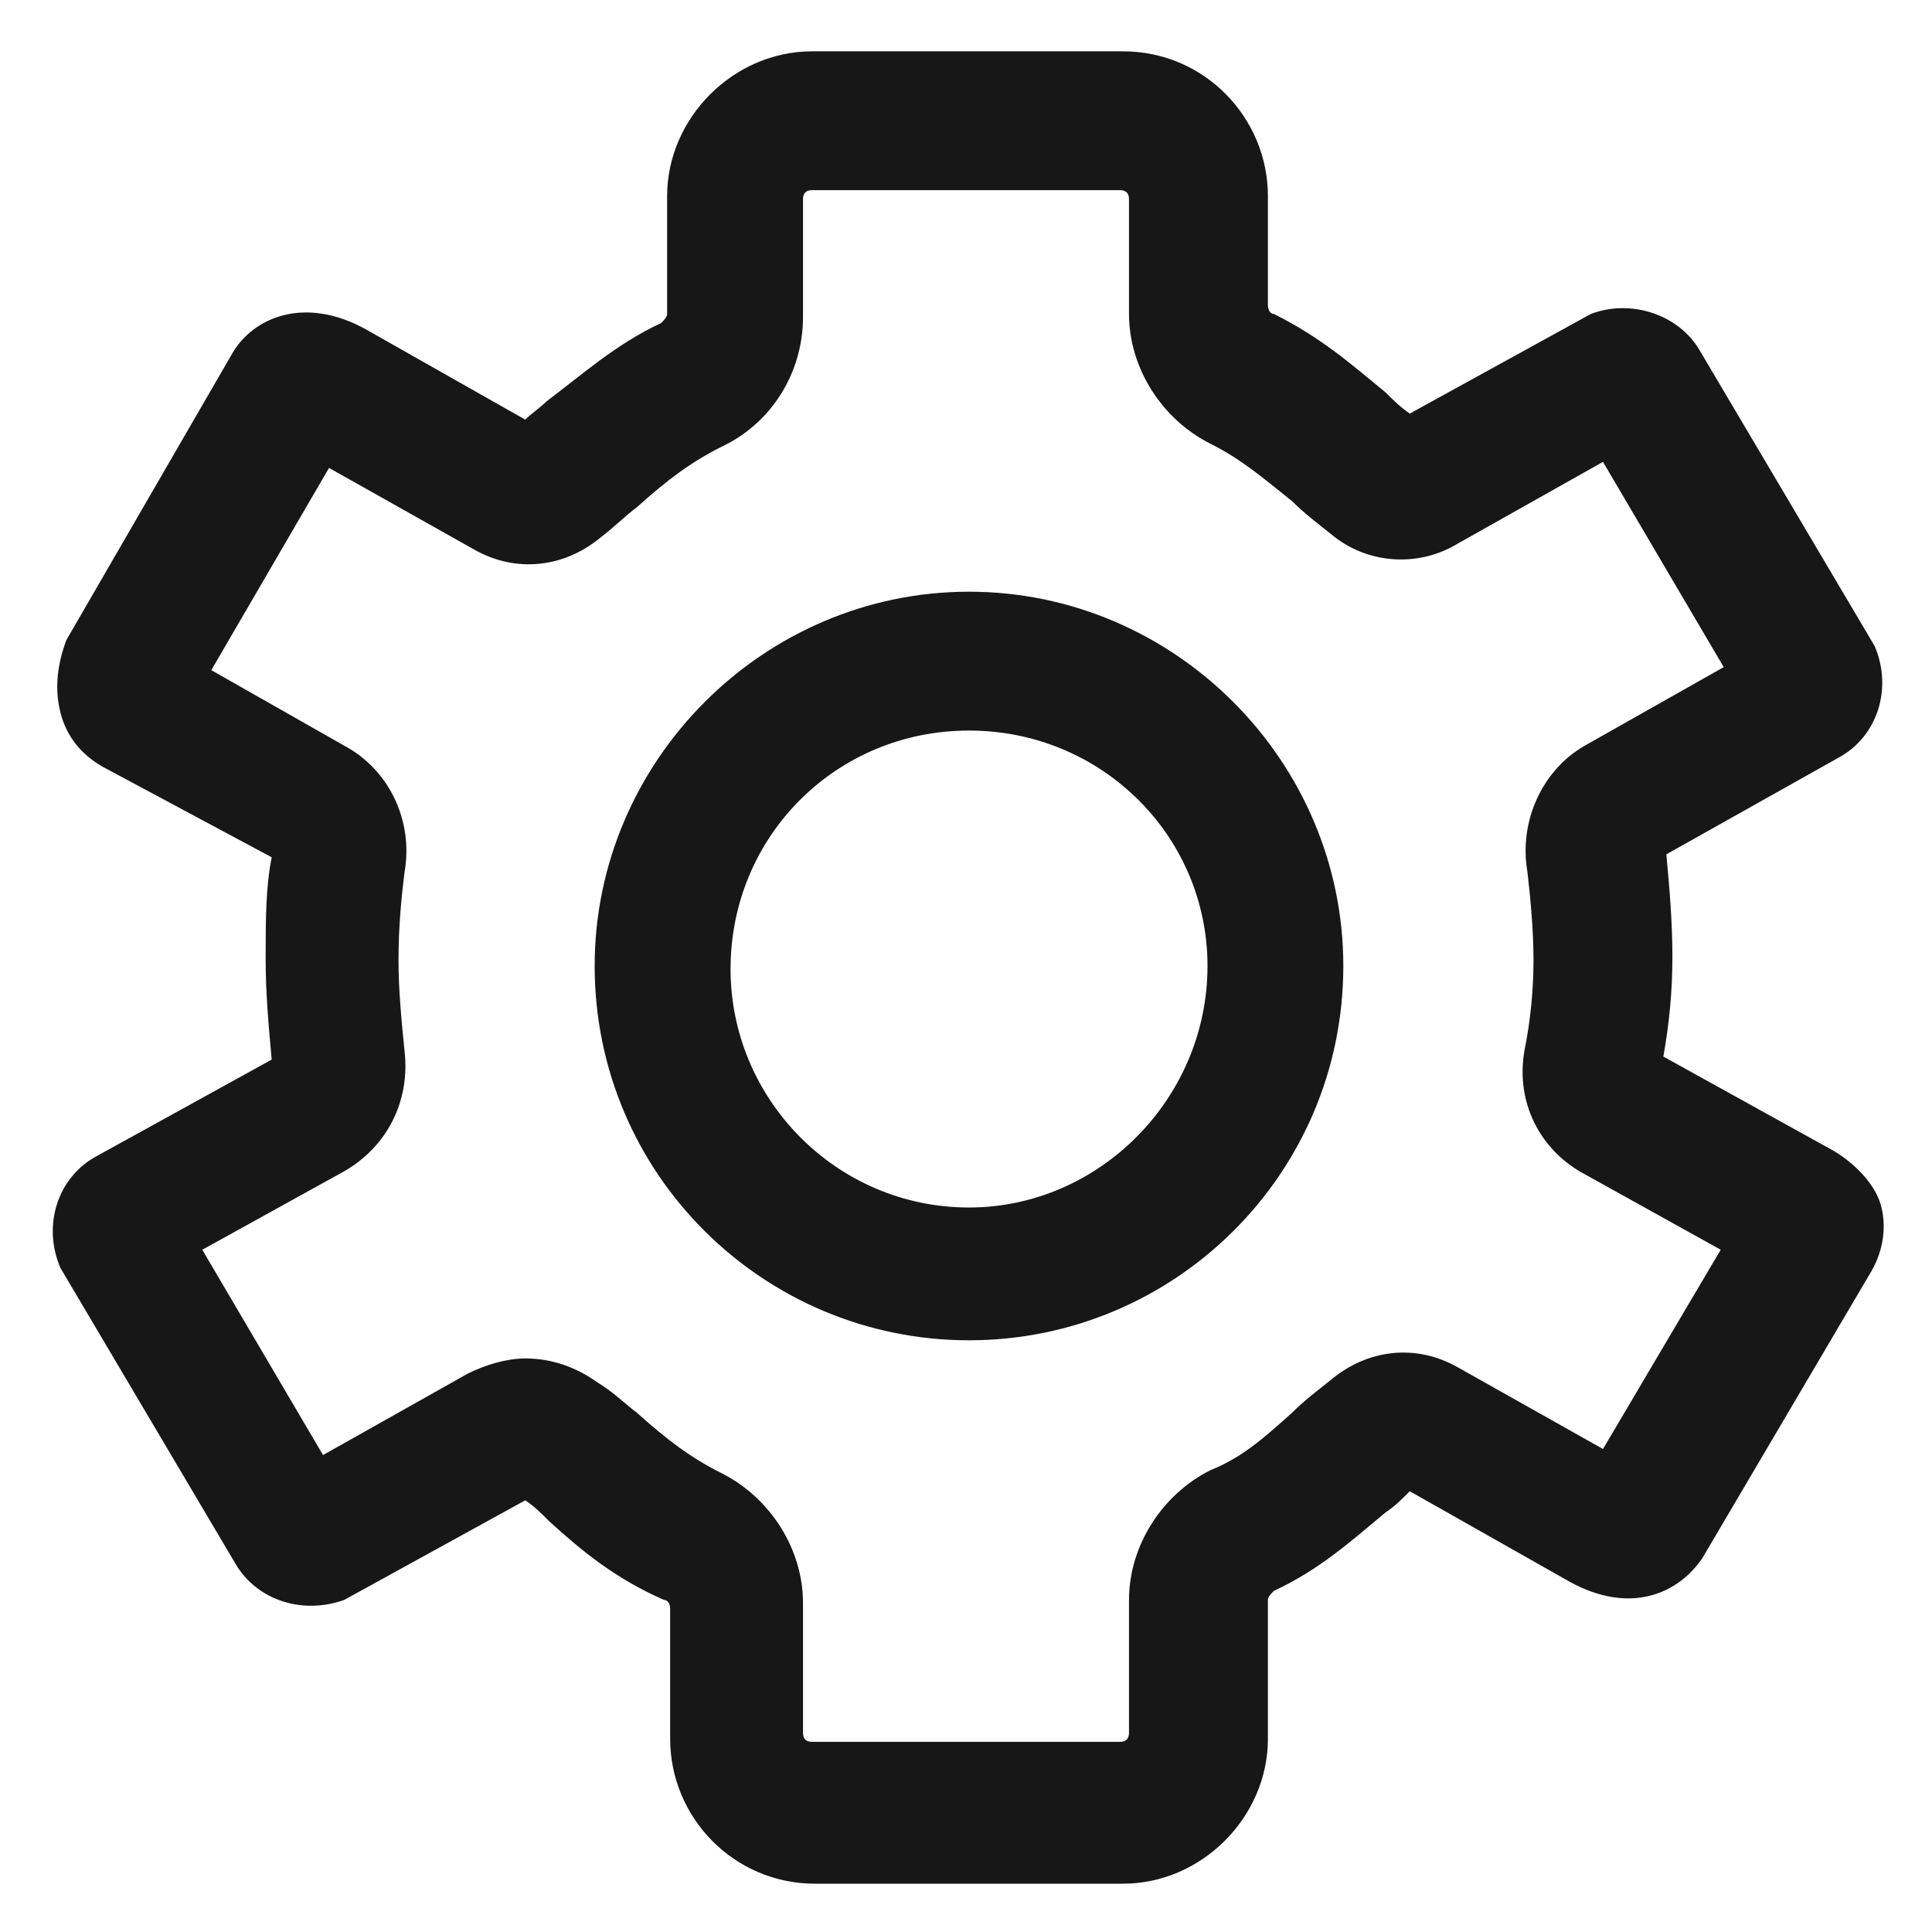
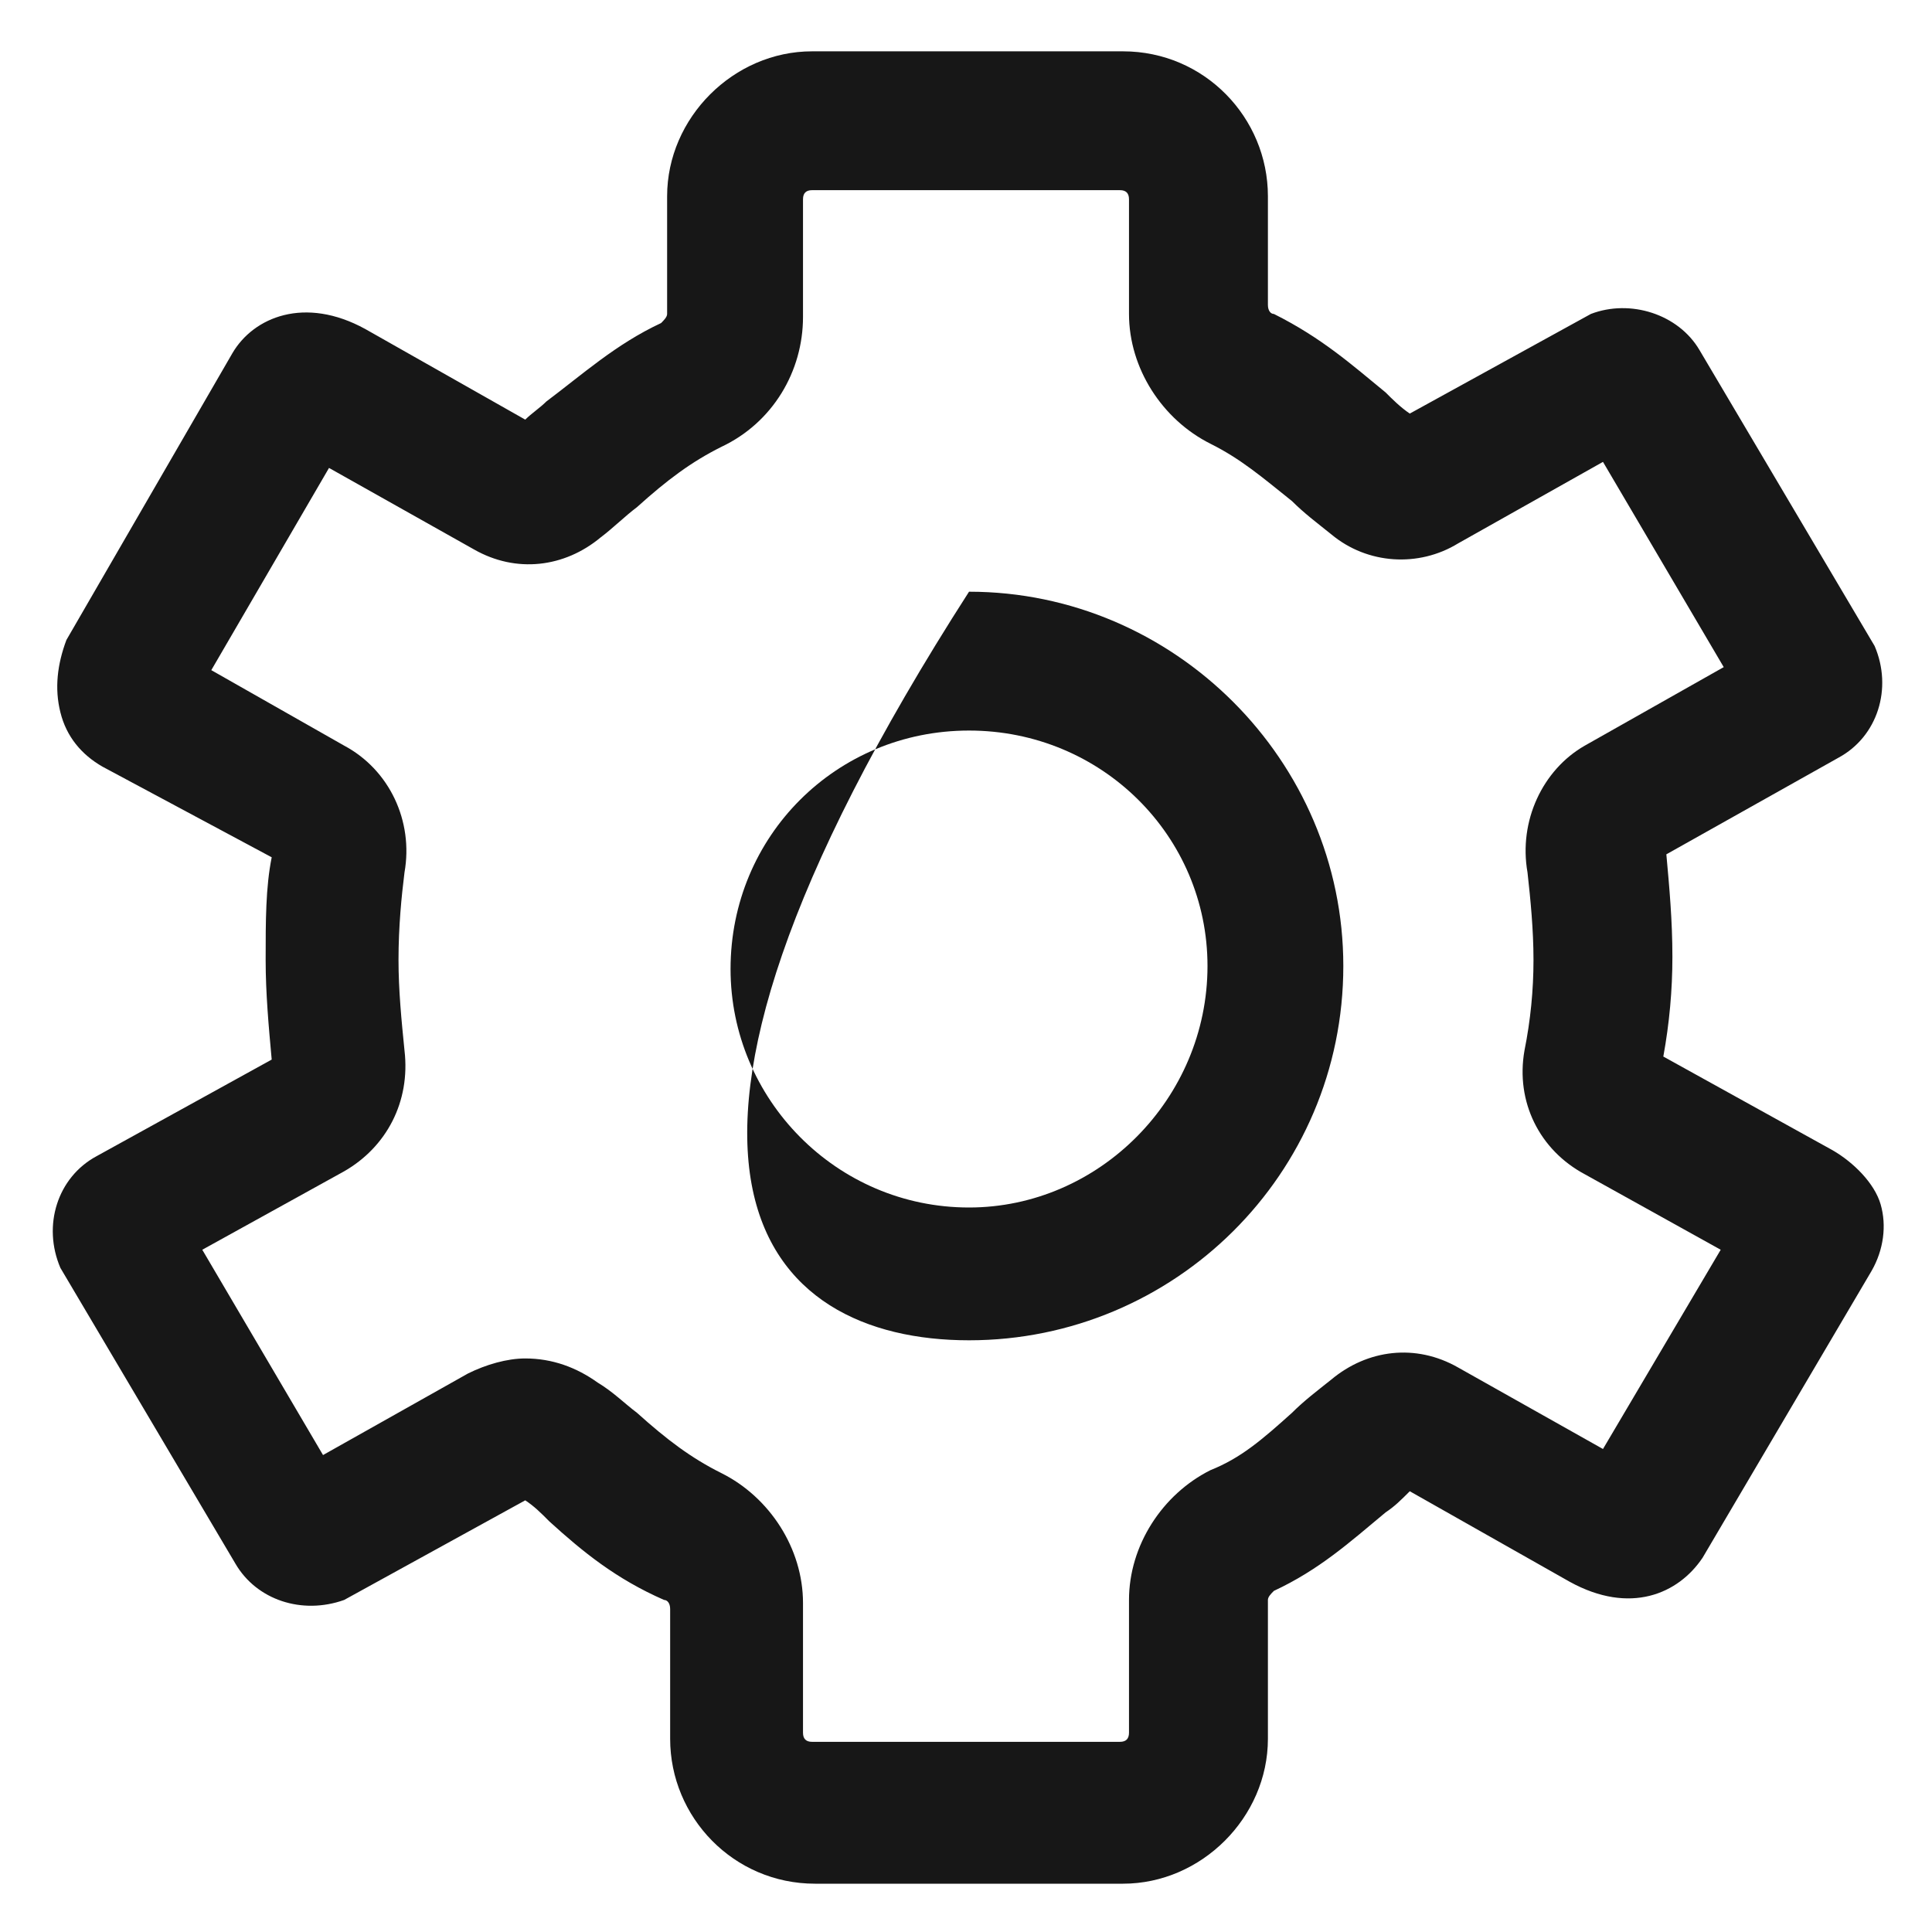
<svg xmlns="http://www.w3.org/2000/svg" width="30" height="30" viewBox="0 0 30 30" fill="none">
  <g clipPath="url(#clip0_1094_2130)">
-     <path d="M15.047 9.188C11.859 9.188 9.234 11.812 9.234 15C9.234 18.234 11.859 20.812 15.047 20.812C18.234 20.812 20.859 18.234 20.859 15C20.859 11.812 18.234 9.188 15.047 9.188ZM15.047 18.75C12.984 18.75 11.344 17.062 11.344 15.047C11.344 12.984 12.984 11.344 15.047 11.344C17.109 11.344 18.75 12.984 18.75 15C18.75 17.062 17.062 18.75 15.047 18.75Z" fill="#171717" />
+     <path d="M15.047 9.188C9.234 18.234 11.859 20.812 15.047 20.812C18.234 20.812 20.859 18.234 20.859 15C20.859 11.812 18.234 9.188 15.047 9.188ZM15.047 18.75C12.984 18.75 11.344 17.062 11.344 15.047C11.344 12.984 12.984 11.344 15.047 11.344C17.109 11.344 18.75 12.984 18.75 15C18.75 17.062 17.062 18.75 15.047 18.75Z" fill="#171717" />
    <path d="M28.453 17.859L25.828 16.406C25.922 15.891 25.969 15.375 25.969 14.859C25.969 14.297 25.922 13.781 25.875 13.266L28.547 11.766C29.156 11.438 29.391 10.688 29.109 10.031L26.391 5.438C26.062 4.875 25.312 4.641 24.703 4.875L21.891 6.422C21.75 6.328 21.609 6.188 21.516 6.094C21 5.672 20.531 5.25 19.781 4.875C19.734 4.875 19.688 4.828 19.688 4.734V3.047C19.688 1.828 18.703 0.797 17.438 0.797H12.609C11.391 0.797 10.359 1.828 10.359 3.047V4.875C10.359 4.922 10.312 4.969 10.266 5.016C9.563 5.344 9.047 5.812 8.484 6.234C8.391 6.328 8.25 6.422 8.156 6.516L5.672 5.109C4.734 4.594 3.938 4.922 3.609 5.484L1.031 9.938C0.891 10.312 0.844 10.688 0.938 11.062C1.031 11.438 1.266 11.719 1.594 11.906L4.219 13.312C4.125 13.781 4.125 14.297 4.125 14.906C4.125 15.422 4.172 15.938 4.219 16.453L1.5 17.953C0.891 18.281 0.656 19.031 0.938 19.688L3.656 24.281C3.984 24.844 4.688 25.078 5.344 24.844L8.156 23.297C8.297 23.391 8.391 23.484 8.531 23.625C9.047 24.094 9.563 24.516 10.312 24.844C10.359 24.844 10.406 24.891 10.406 24.984V27C10.406 28.219 11.391 29.25 12.656 29.25H17.438C18.656 29.25 19.688 28.219 19.688 27V24.844C19.688 24.797 19.734 24.75 19.781 24.703C20.484 24.375 20.953 23.953 21.516 23.484C21.656 23.391 21.75 23.297 21.891 23.156L24.375 24.562C25.312 25.078 26.062 24.75 26.438 24.188L29.062 19.734C29.25 19.406 29.297 19.031 29.203 18.703C29.109 18.375 28.781 18.047 28.453 17.859ZM24.891 22.5L22.641 21.234C21.984 20.859 21.234 20.953 20.672 21.422C20.438 21.609 20.25 21.75 20.062 21.938C19.594 22.359 19.266 22.641 18.797 22.828C18.047 23.203 17.531 24 17.531 24.844V26.906C17.531 27 17.484 27.047 17.391 27.047H12.609C12.516 27.047 12.469 27 12.469 26.906V24.891C12.469 24.047 11.953 23.25 11.203 22.875C10.734 22.641 10.359 22.359 9.891 21.938C9.703 21.797 9.516 21.609 9.281 21.469C8.953 21.234 8.578 21.094 8.156 21.094C7.875 21.094 7.547 21.188 7.266 21.328L5.016 22.594L3.141 19.406L5.344 18.188C6 17.812 6.375 17.109 6.281 16.312C6.234 15.844 6.188 15.375 6.188 14.906C6.188 14.391 6.234 13.922 6.281 13.547C6.422 12.75 6.047 11.953 5.344 11.578L3.281 10.406L5.109 7.266L7.359 8.531C8.016 8.906 8.766 8.812 9.328 8.344C9.516 8.203 9.703 8.016 9.891 7.875C10.359 7.453 10.734 7.172 11.203 6.938C12 6.562 12.469 5.766 12.469 4.922V3.094C12.469 3 12.516 2.953 12.609 2.953H17.391C17.484 2.953 17.531 3 17.531 3.094V4.875C17.531 5.719 18.047 6.516 18.797 6.891C19.266 7.125 19.594 7.406 20.062 7.781C20.25 7.969 20.438 8.109 20.672 8.297C21.234 8.766 22.031 8.812 22.641 8.438L24.891 7.172L26.766 10.359L24.609 11.578C23.953 11.953 23.578 12.75 23.719 13.547C23.766 13.969 23.812 14.438 23.812 14.906C23.812 15.375 23.766 15.844 23.672 16.312C23.531 17.109 23.906 17.859 24.609 18.234L26.719 19.406L24.891 22.5Z" fill="#171717" />
  </g>
  <defs>
    <clipPath id="clip0_1094_2130">
-       <rect width="30" height="30" fill="white" />
-     </clipPath>
+       </clipPath>
  </defs>
</svg>